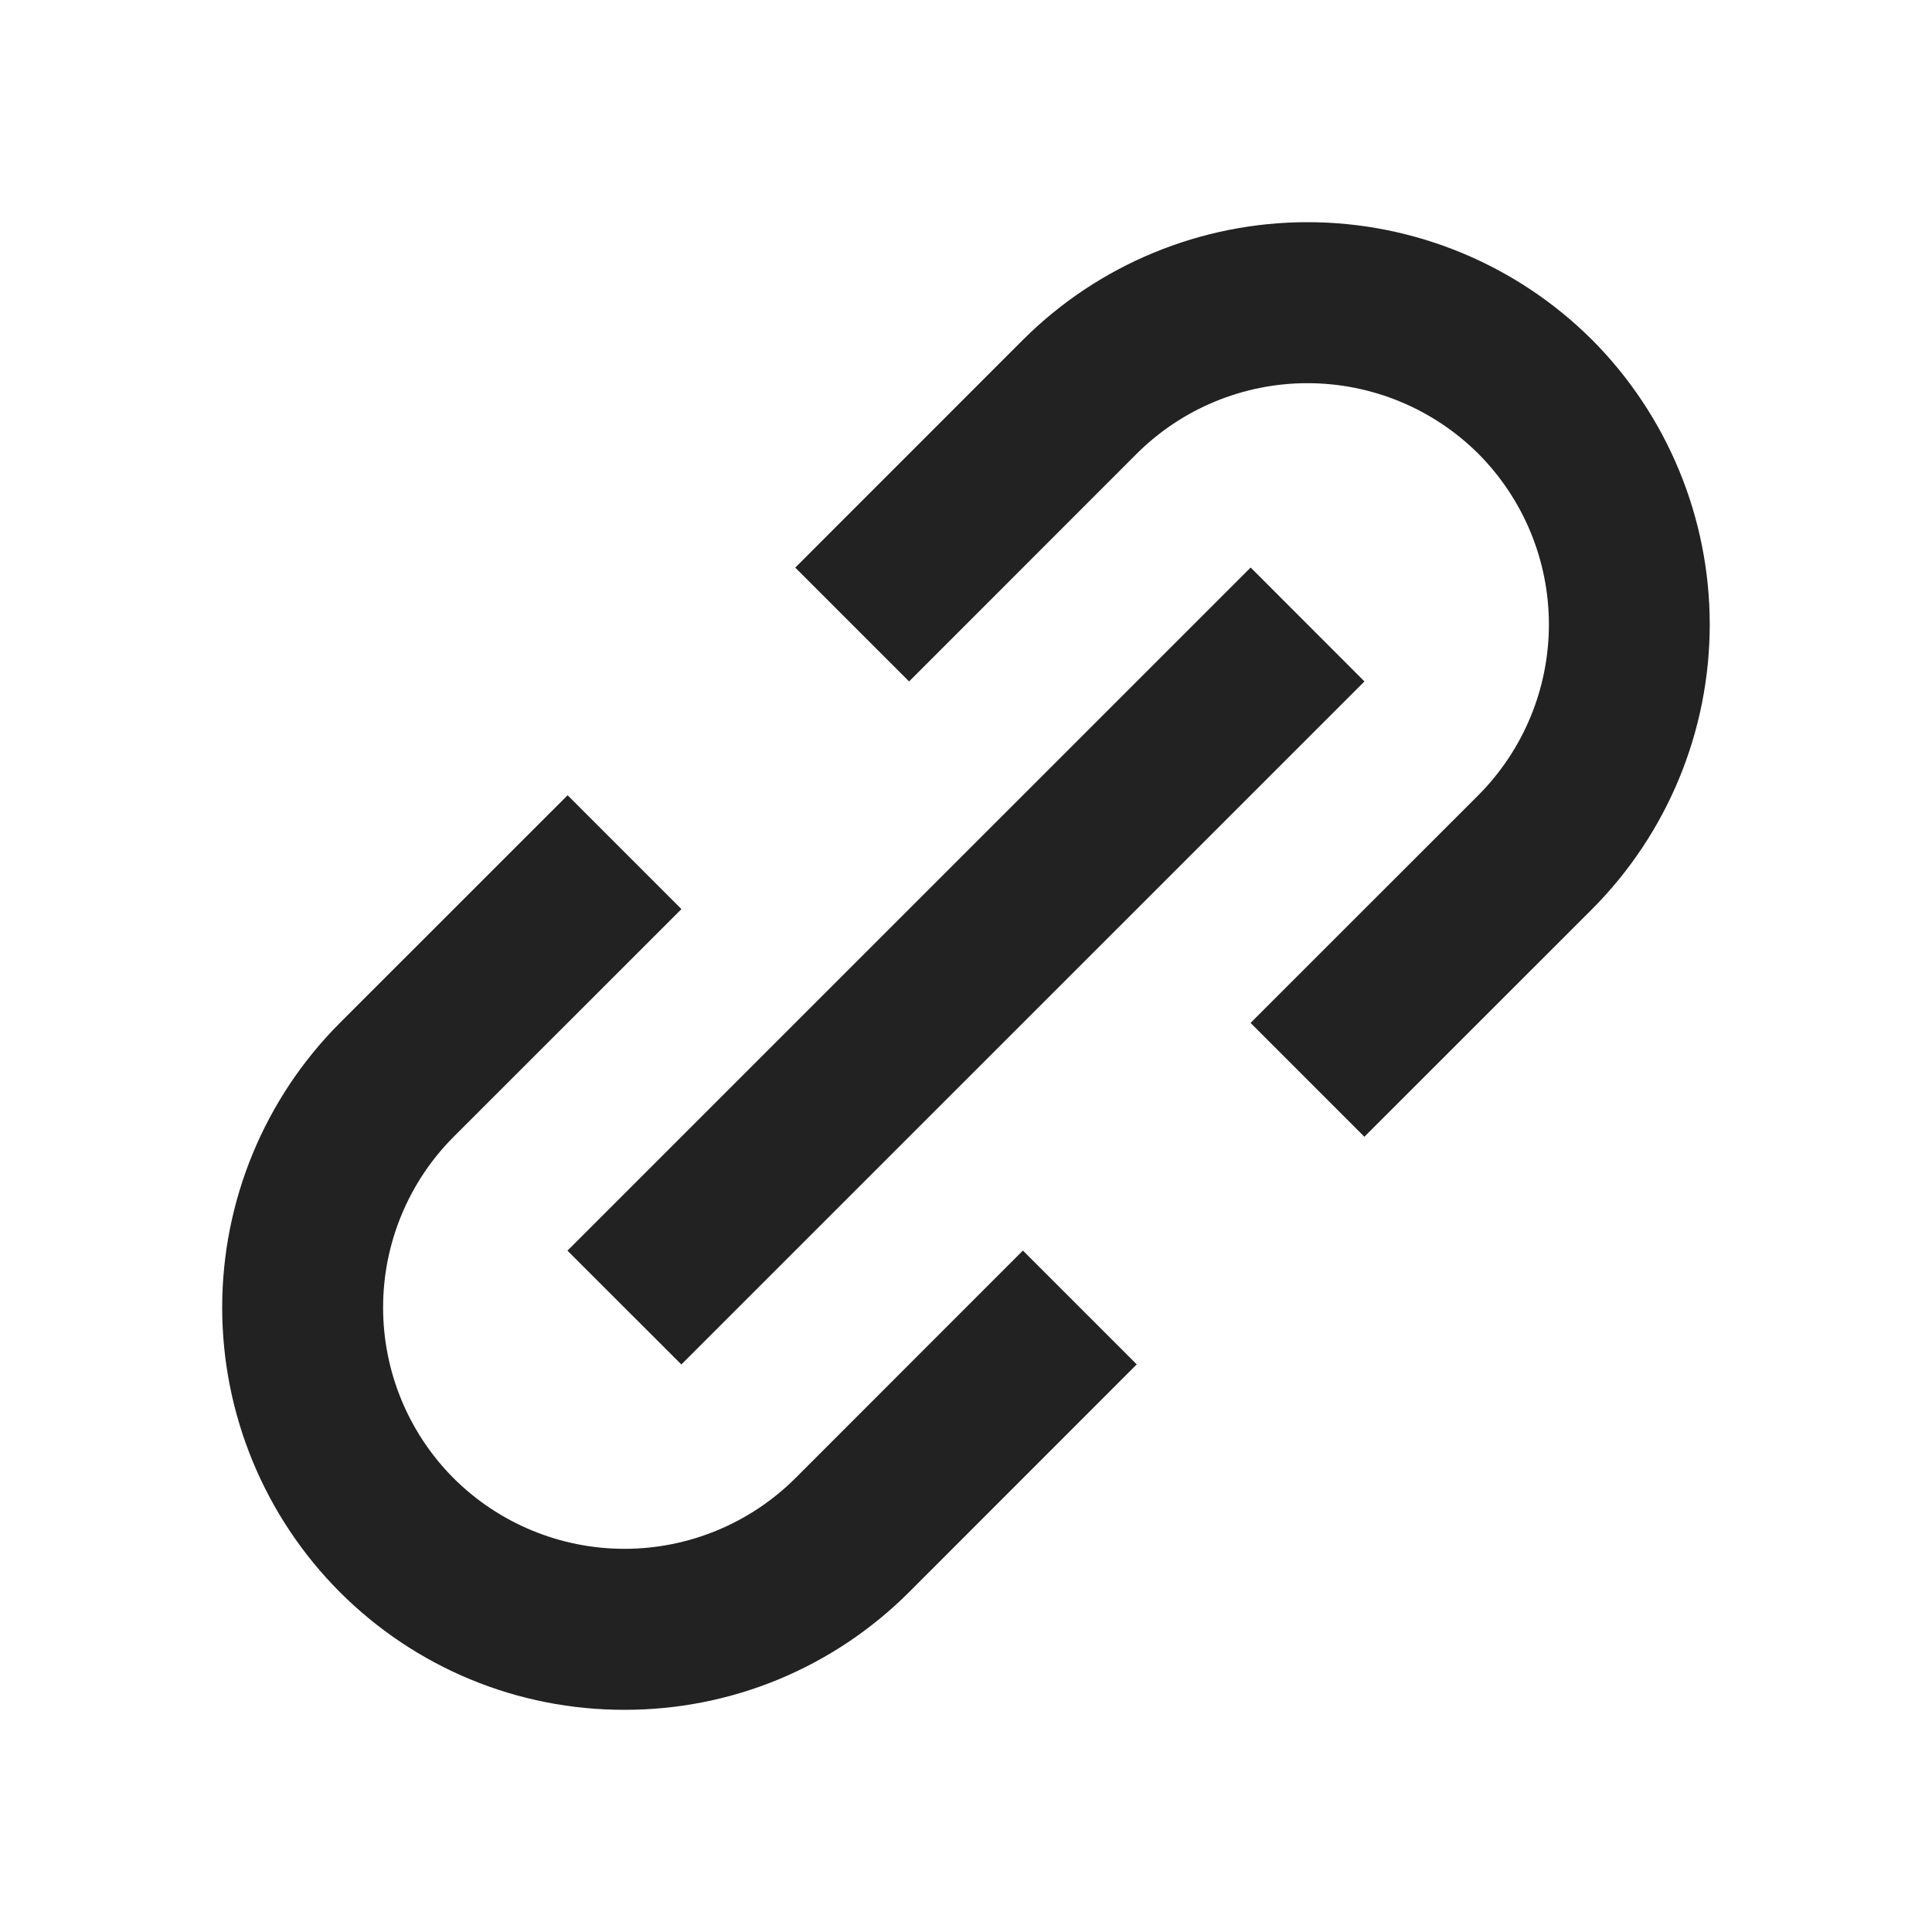
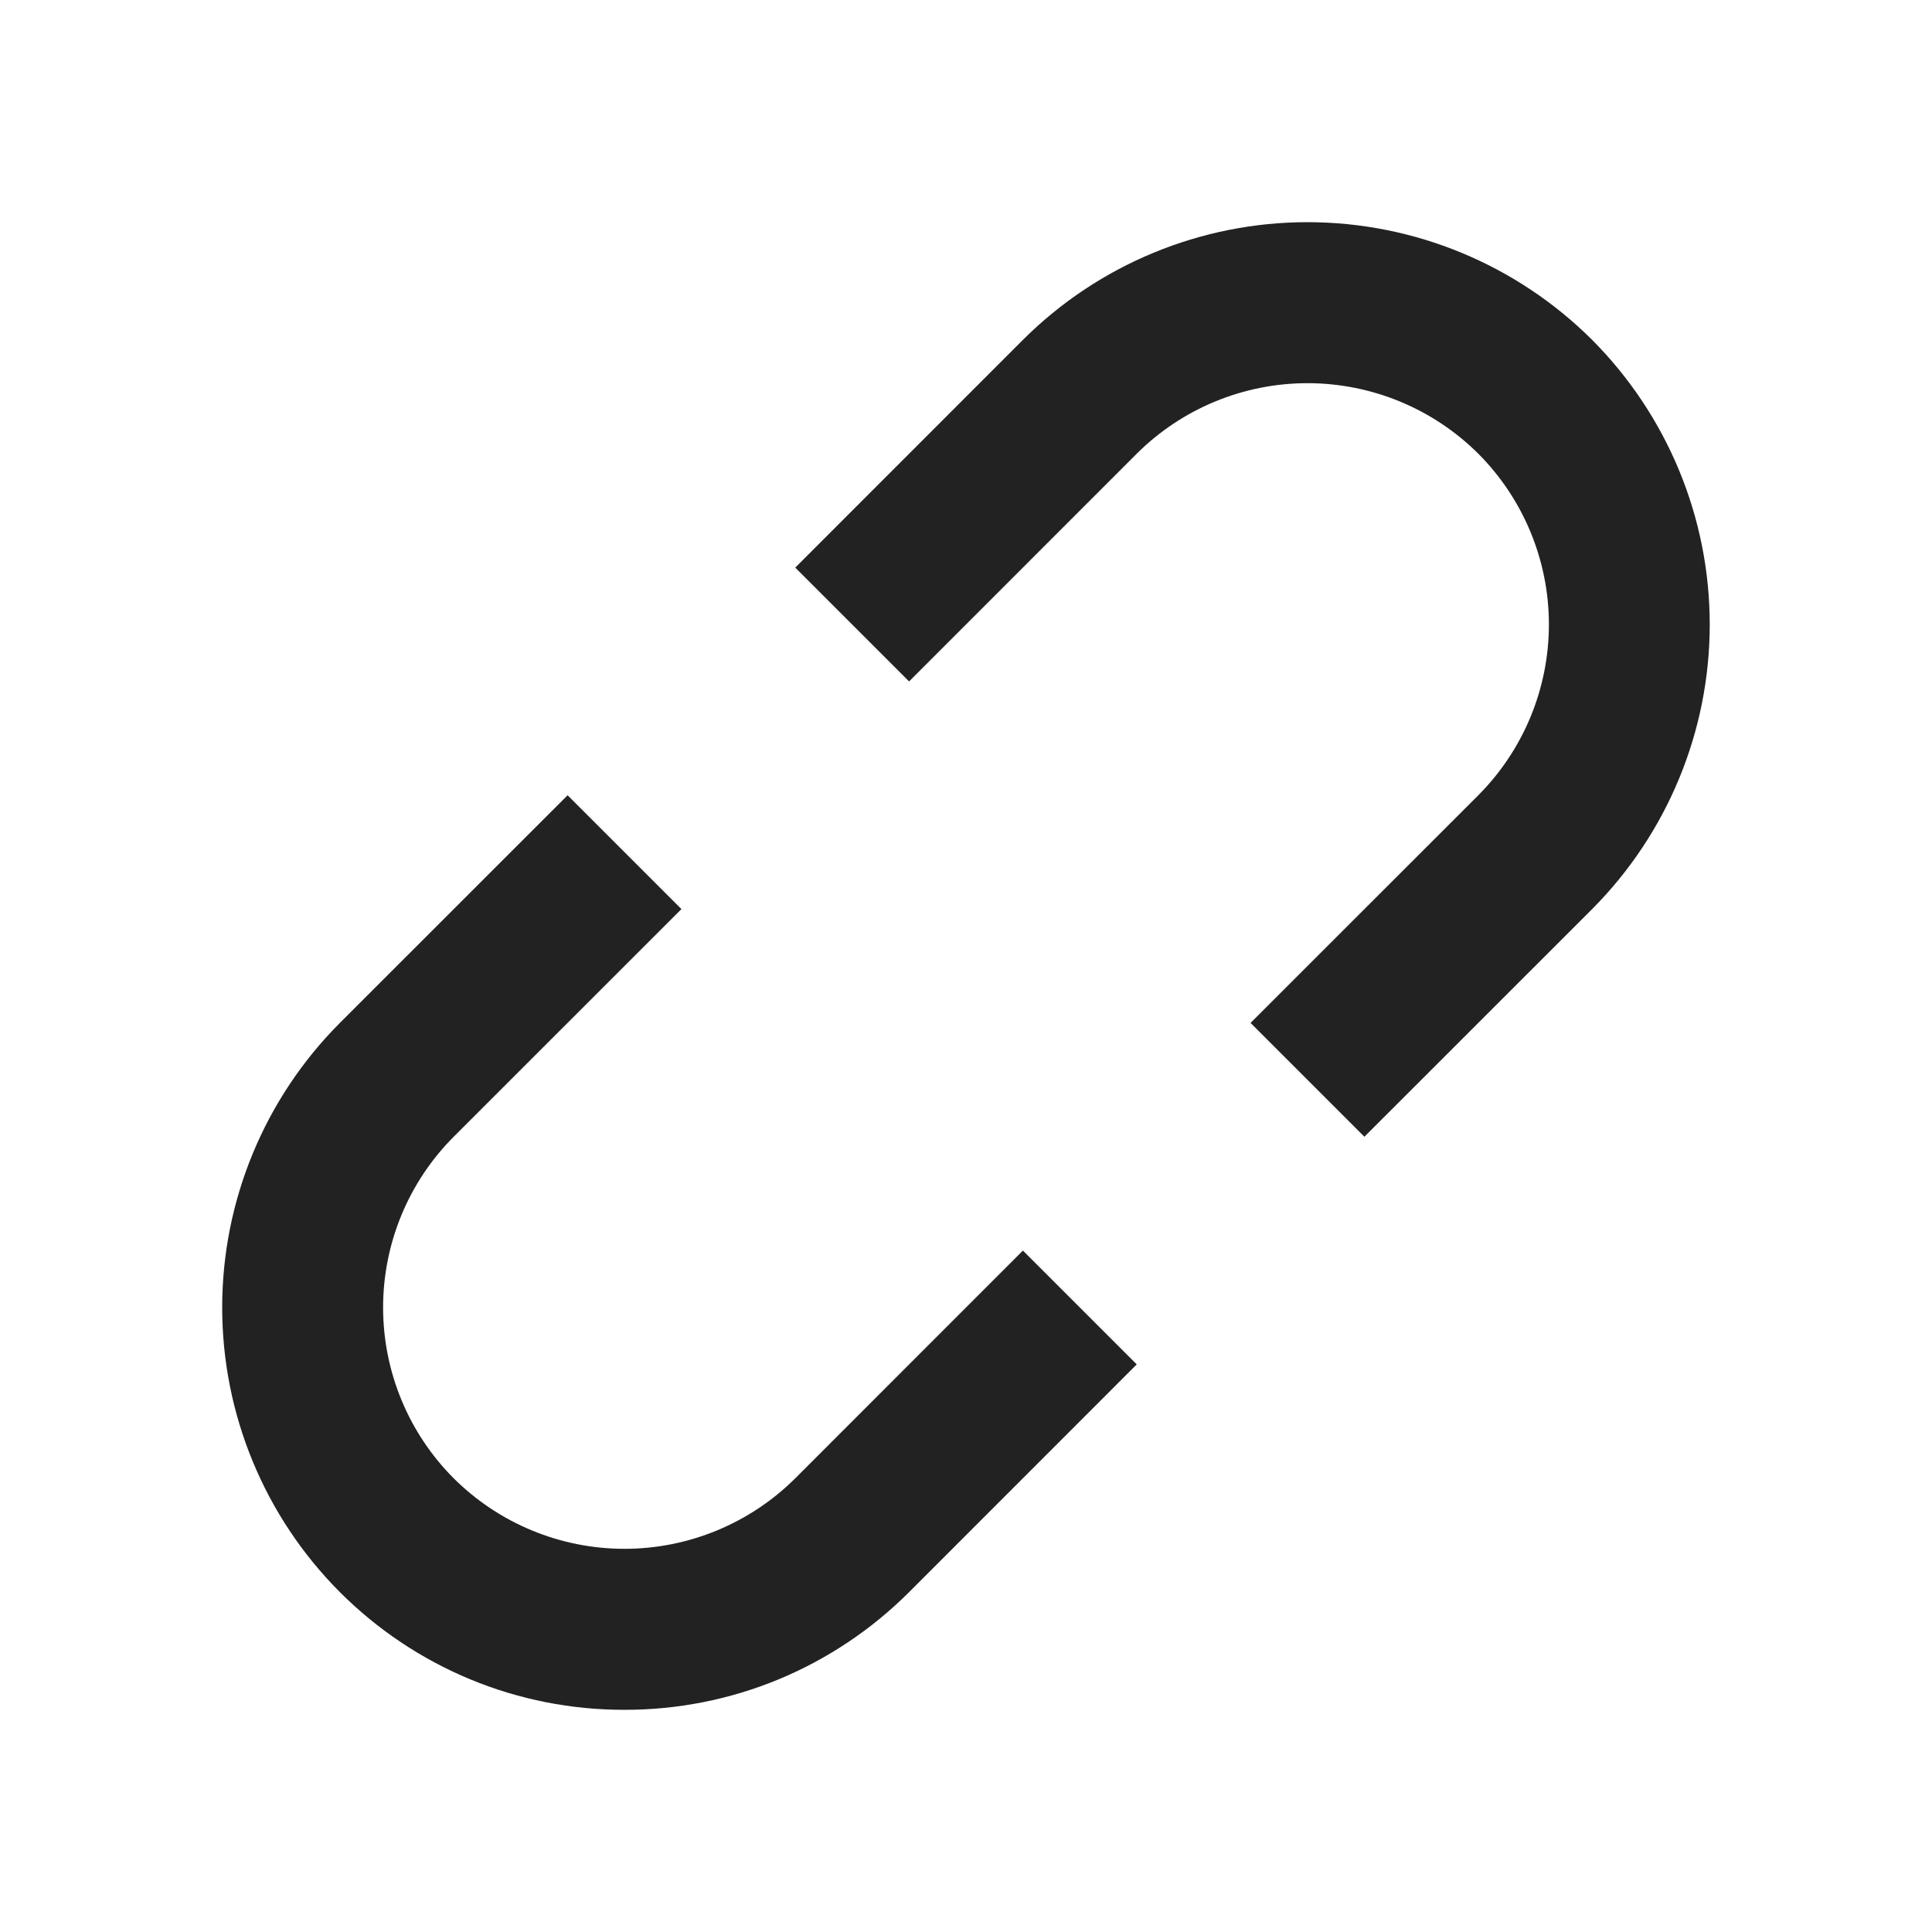
<svg xmlns="http://www.w3.org/2000/svg" width="24" height="24" viewBox="0 0 24 24" fill="none">
  <path d="M4.222 19.778C4.686 20.242 5.237 20.611 5.843 20.862C6.45 21.113 7.1 21.241 7.757 21.24C8.413 21.241 9.064 21.113 9.671 20.862C10.277 20.611 10.829 20.242 11.293 19.778L14.121 16.949L12.707 15.535L9.879 18.364C9.315 18.925 8.552 19.24 7.757 19.24C6.962 19.24 6.199 18.925 5.636 18.364C5.074 17.801 4.759 17.038 4.759 16.242C4.759 15.447 5.074 14.684 5.636 14.121L8.465 11.293L7.051 9.879L4.222 12.707C3.286 13.645 2.76 14.917 2.76 16.242C2.76 17.568 3.286 18.84 4.222 19.778ZM19.778 11.293C20.713 10.354 21.239 9.083 21.239 7.757C21.239 6.432 20.713 5.161 19.778 4.222C18.839 3.286 17.568 2.76 16.242 2.76C14.917 2.76 13.645 3.286 12.707 4.222L9.879 7.051L11.293 8.465L14.121 5.636C14.684 5.075 15.447 4.76 16.242 4.76C17.037 4.76 17.8 5.075 18.364 5.636C18.925 6.199 19.241 6.962 19.241 7.757C19.241 8.553 18.925 9.316 18.364 9.879L15.535 12.707L16.949 14.121L19.778 11.293Z" fill="#222222" />
-   <path d="M8.464 16.95L7.049 15.536L15.536 7.05L16.95 8.465L8.464 16.95Z" fill="#222222" />
</svg>